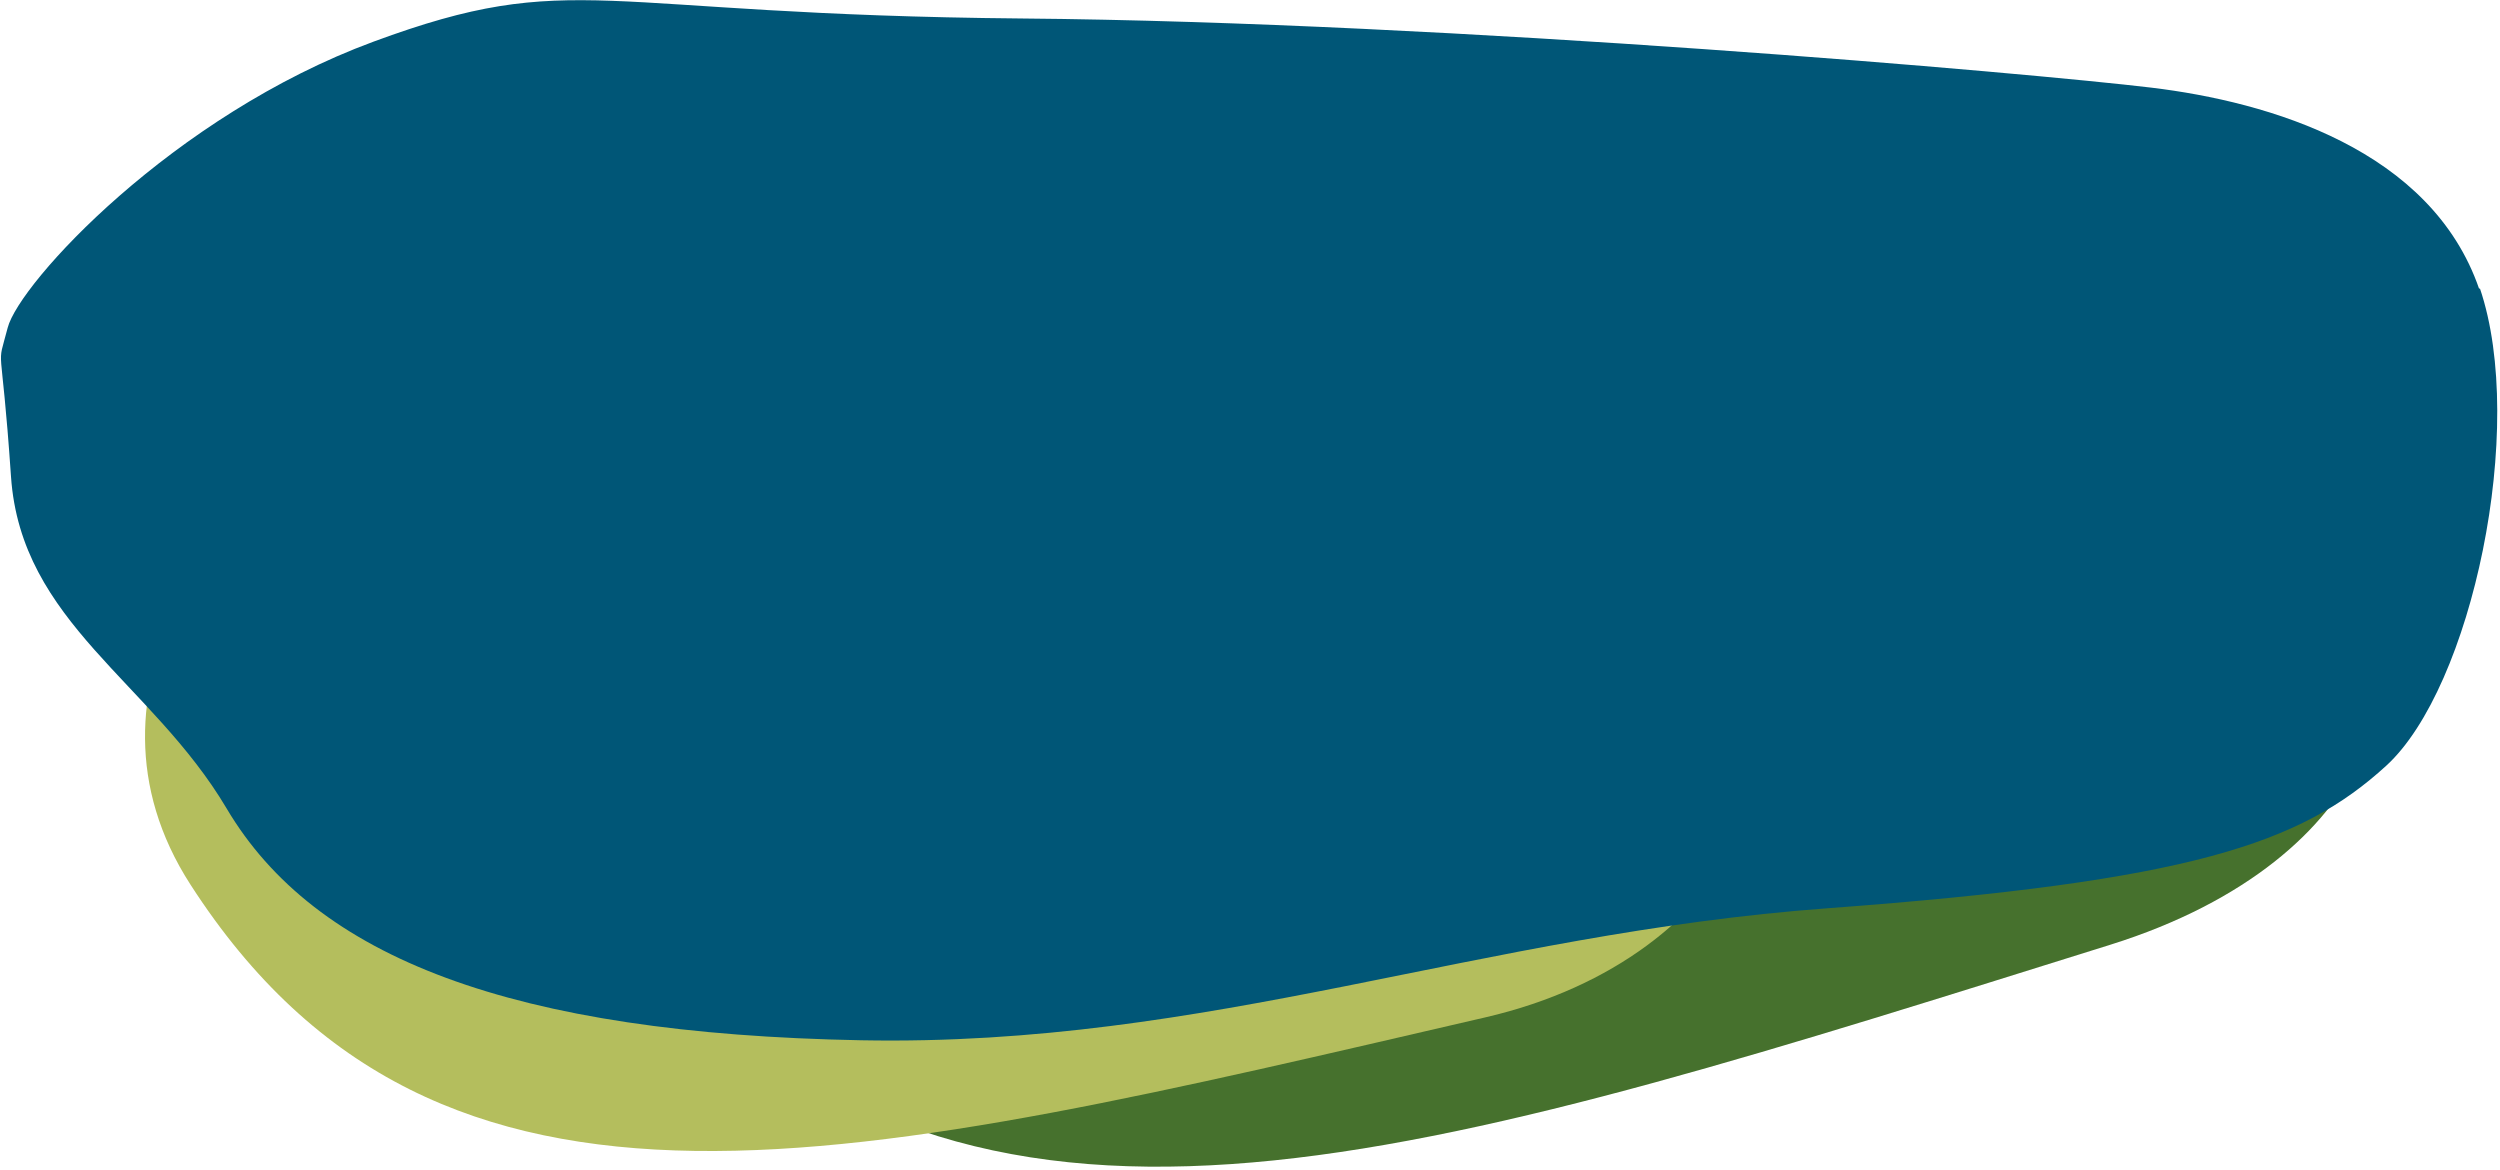
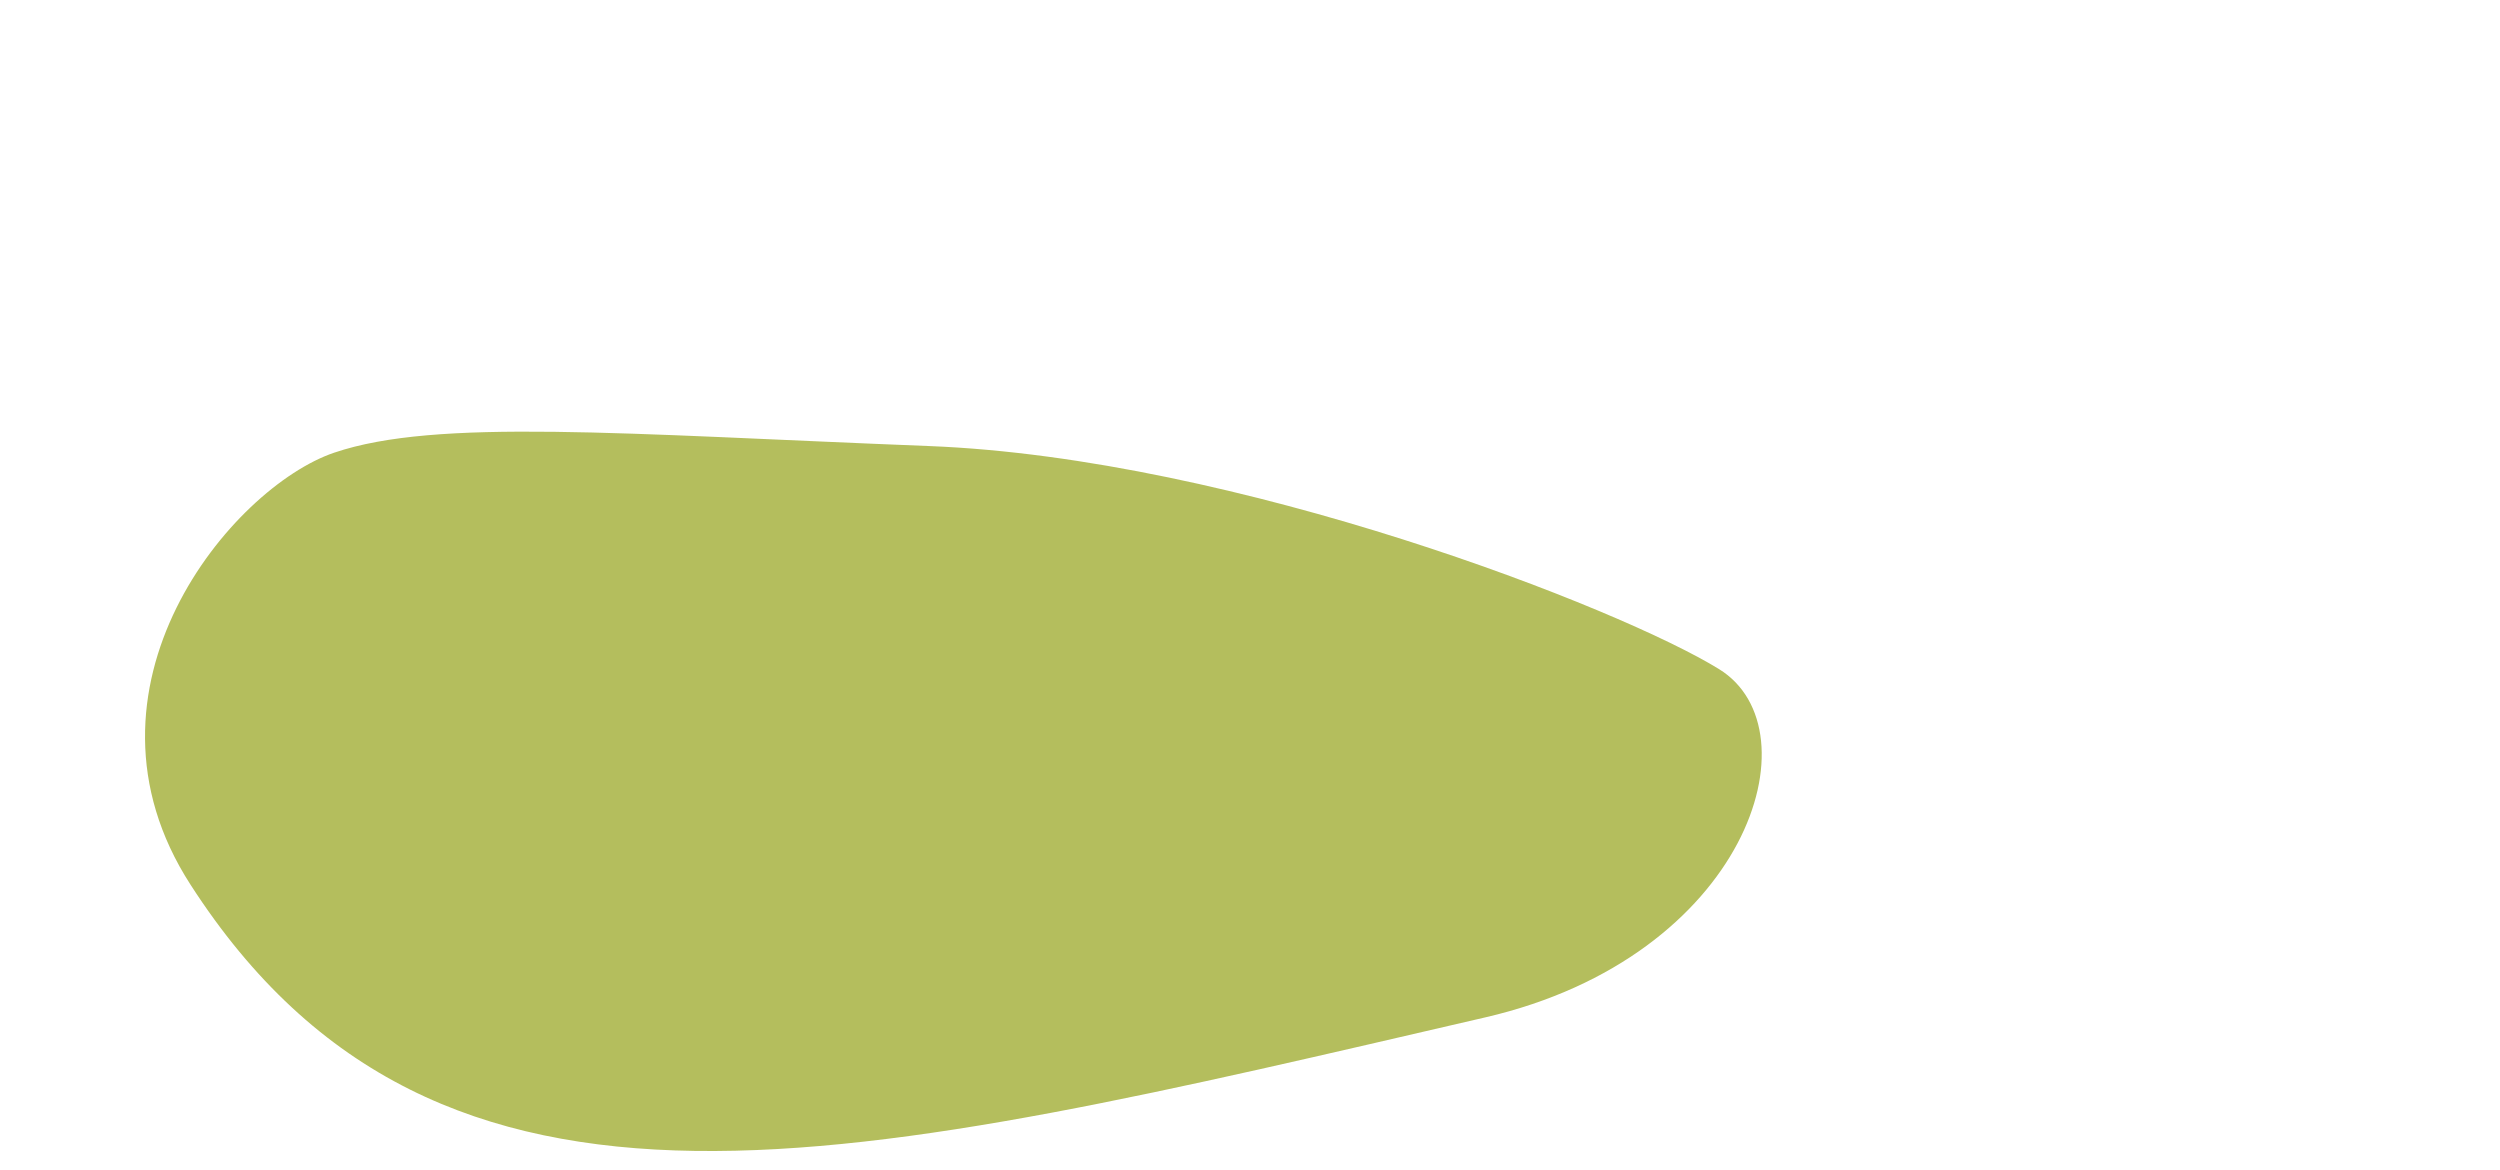
<svg xmlns="http://www.w3.org/2000/svg" width="545" height="255" viewBox="0 0 545 255" fill="none">
-   <path d="M170.776 128.594C147.718 138.03 114.319 181.118 150.372 215.439C221.349 283.061 315.7 251.063 460.067 205.948C520.045 187.182 529.449 141.792 504.345 132.758C479.241 123.723 383.914 105.244 310.907 111.246C237.9 117.247 193.834 119.159 170.776 128.594Z" fill="#46712D" />
  <path d="M72.85 98.684C50.543 106.254 13.885 149.998 41.518 192.837C95.908 277.234 186.213 253.625 323.818 221.783C380.99 208.53 396.223 159.16 374.788 145.89C353.353 132.621 269.618 99.868 202.513 97.238C135.409 94.608 95.157 91.114 72.85 98.684Z" fill="#B4BE5D" />
-   <path d="M540.603 62.813C550.95 93.188 538.844 149.907 520.184 166.942C501.524 183.977 477.484 192.134 398.567 197.988C322.203 203.603 263.843 228.219 187.72 226.78C111.598 225.34 68.69 208.785 49.409 176.251C33.06 148.659 4.57 135.703 2.397 103.889C0.224 72.075 -0.845 81.192 1.673 71.451C4.191 61.71 37.613 25.241 81.452 9.07C125.29 -7.101 129.188 3.216 222.867 4.031C316.546 4.847 443.026 15.98 468.929 19.099C494.833 22.218 530.014 32.631 540.465 63.005" fill="#005677" />
</svg>